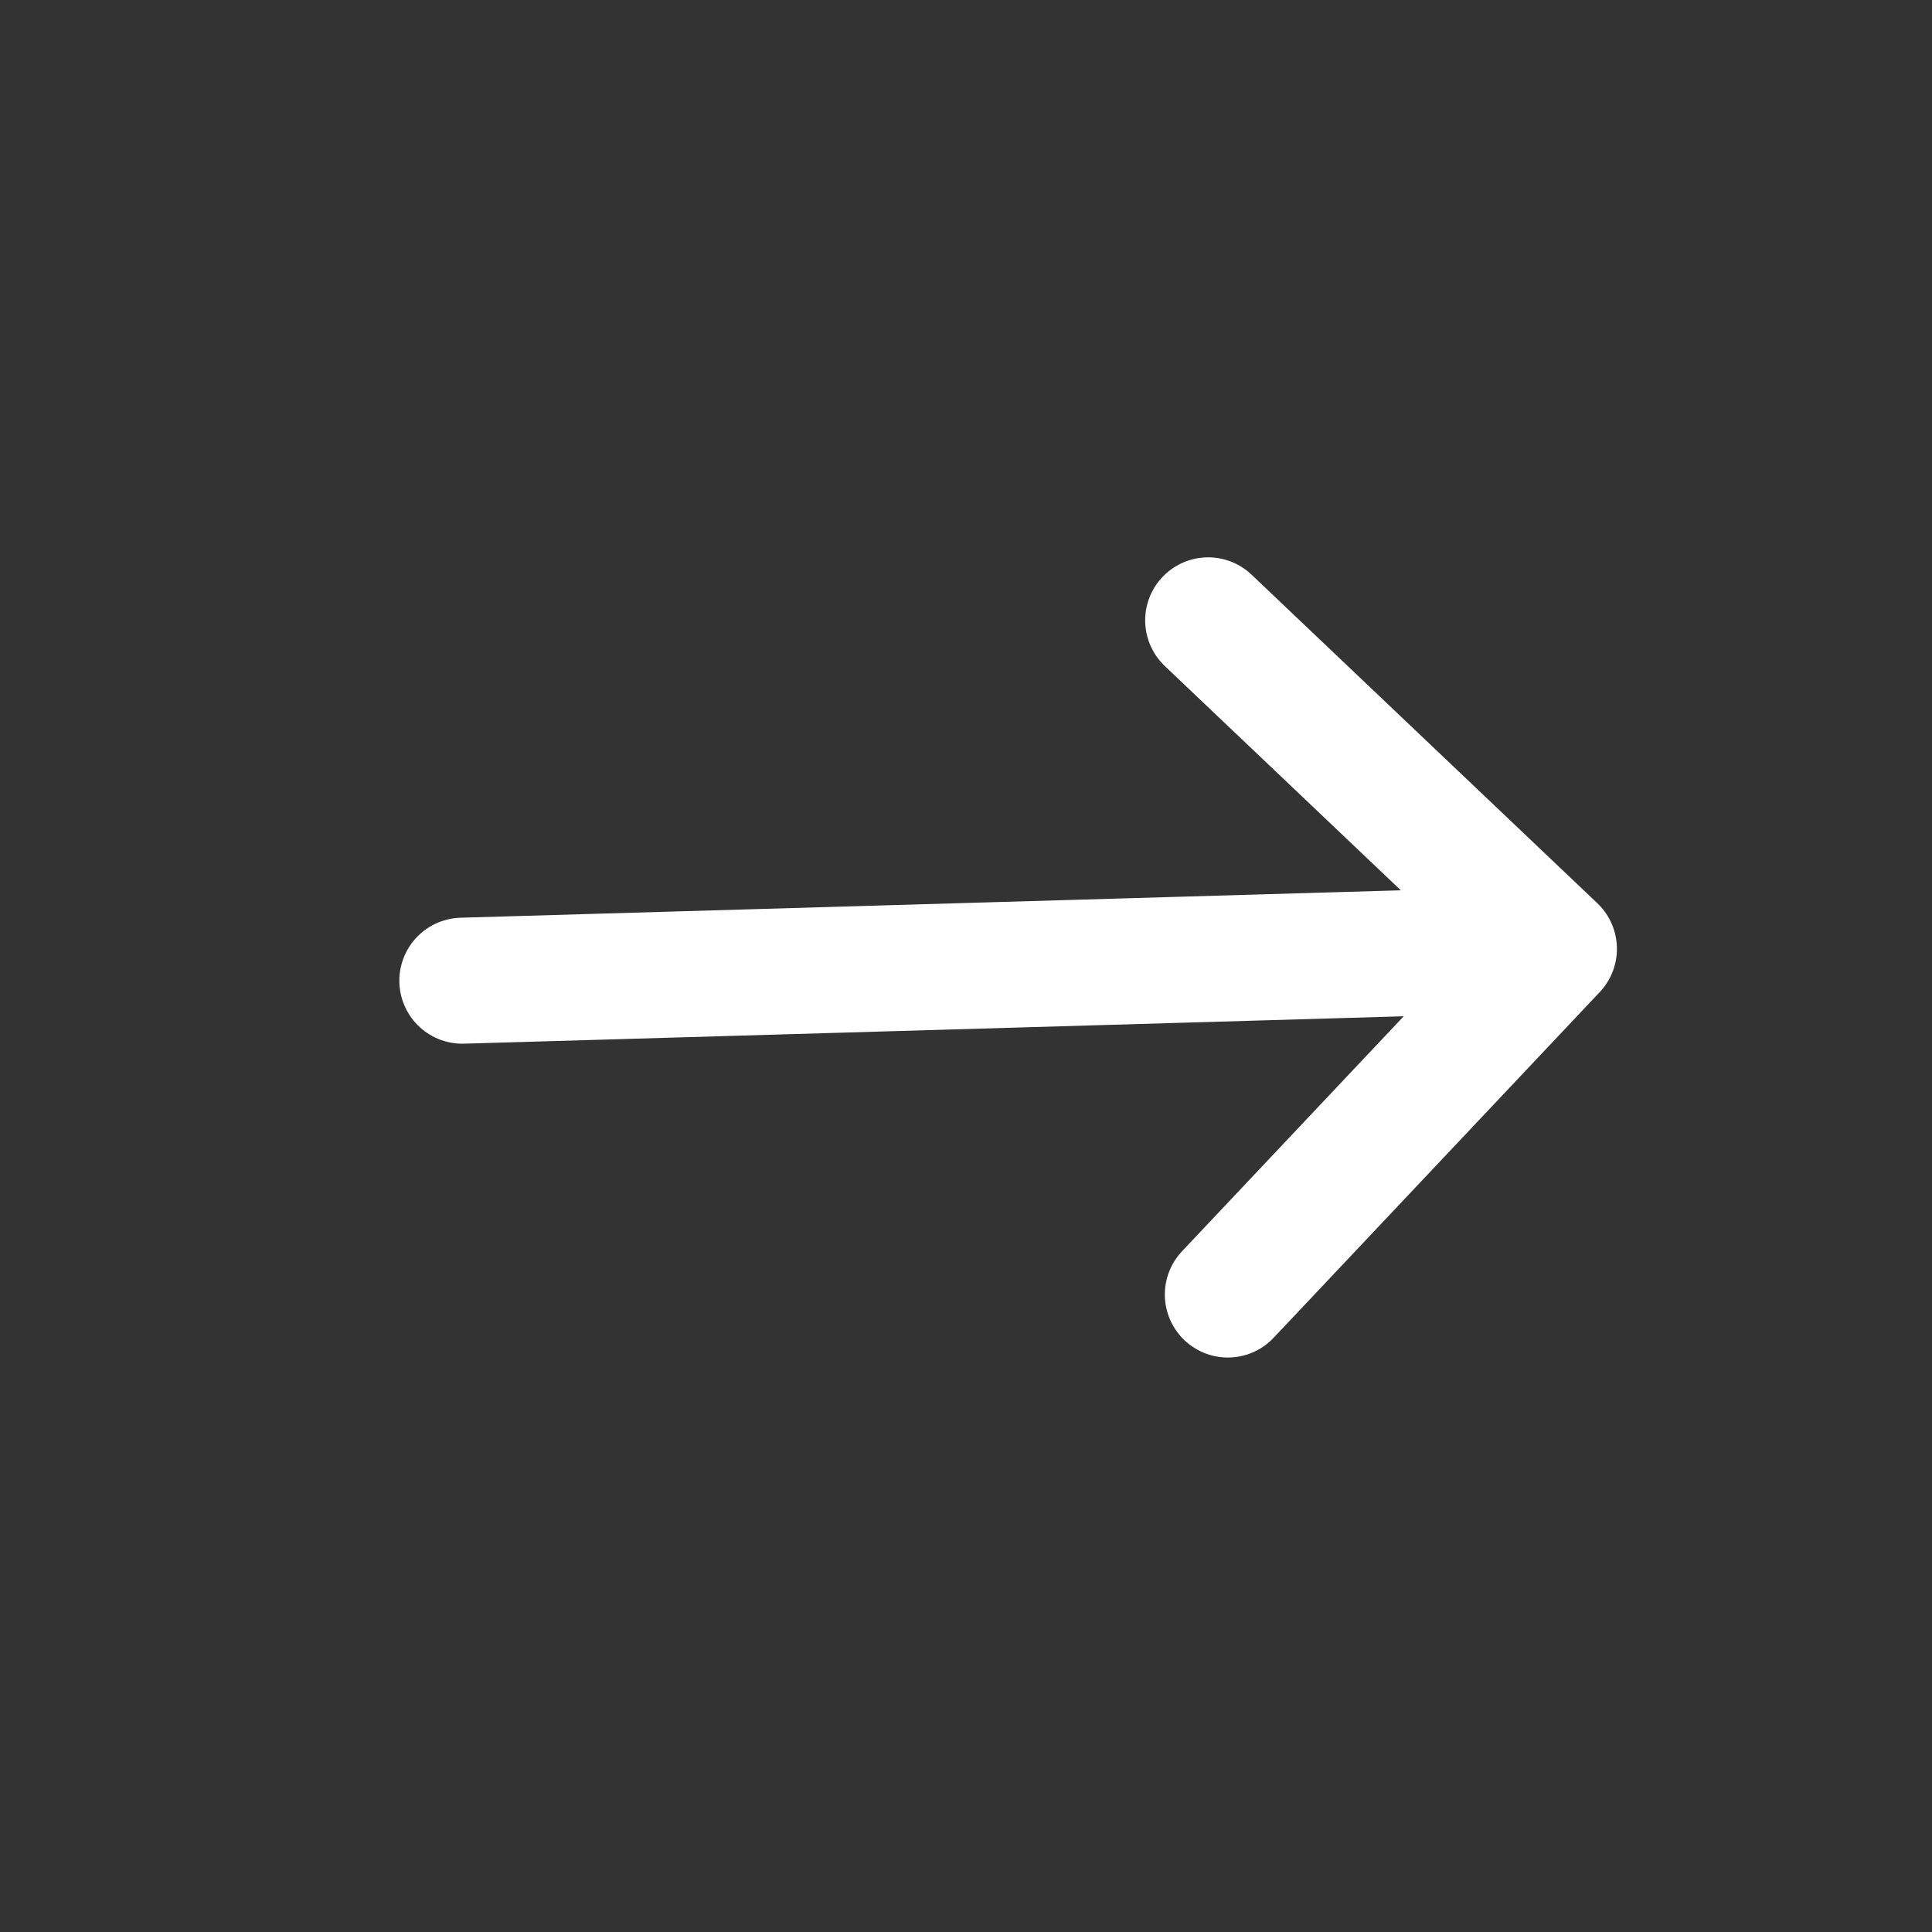
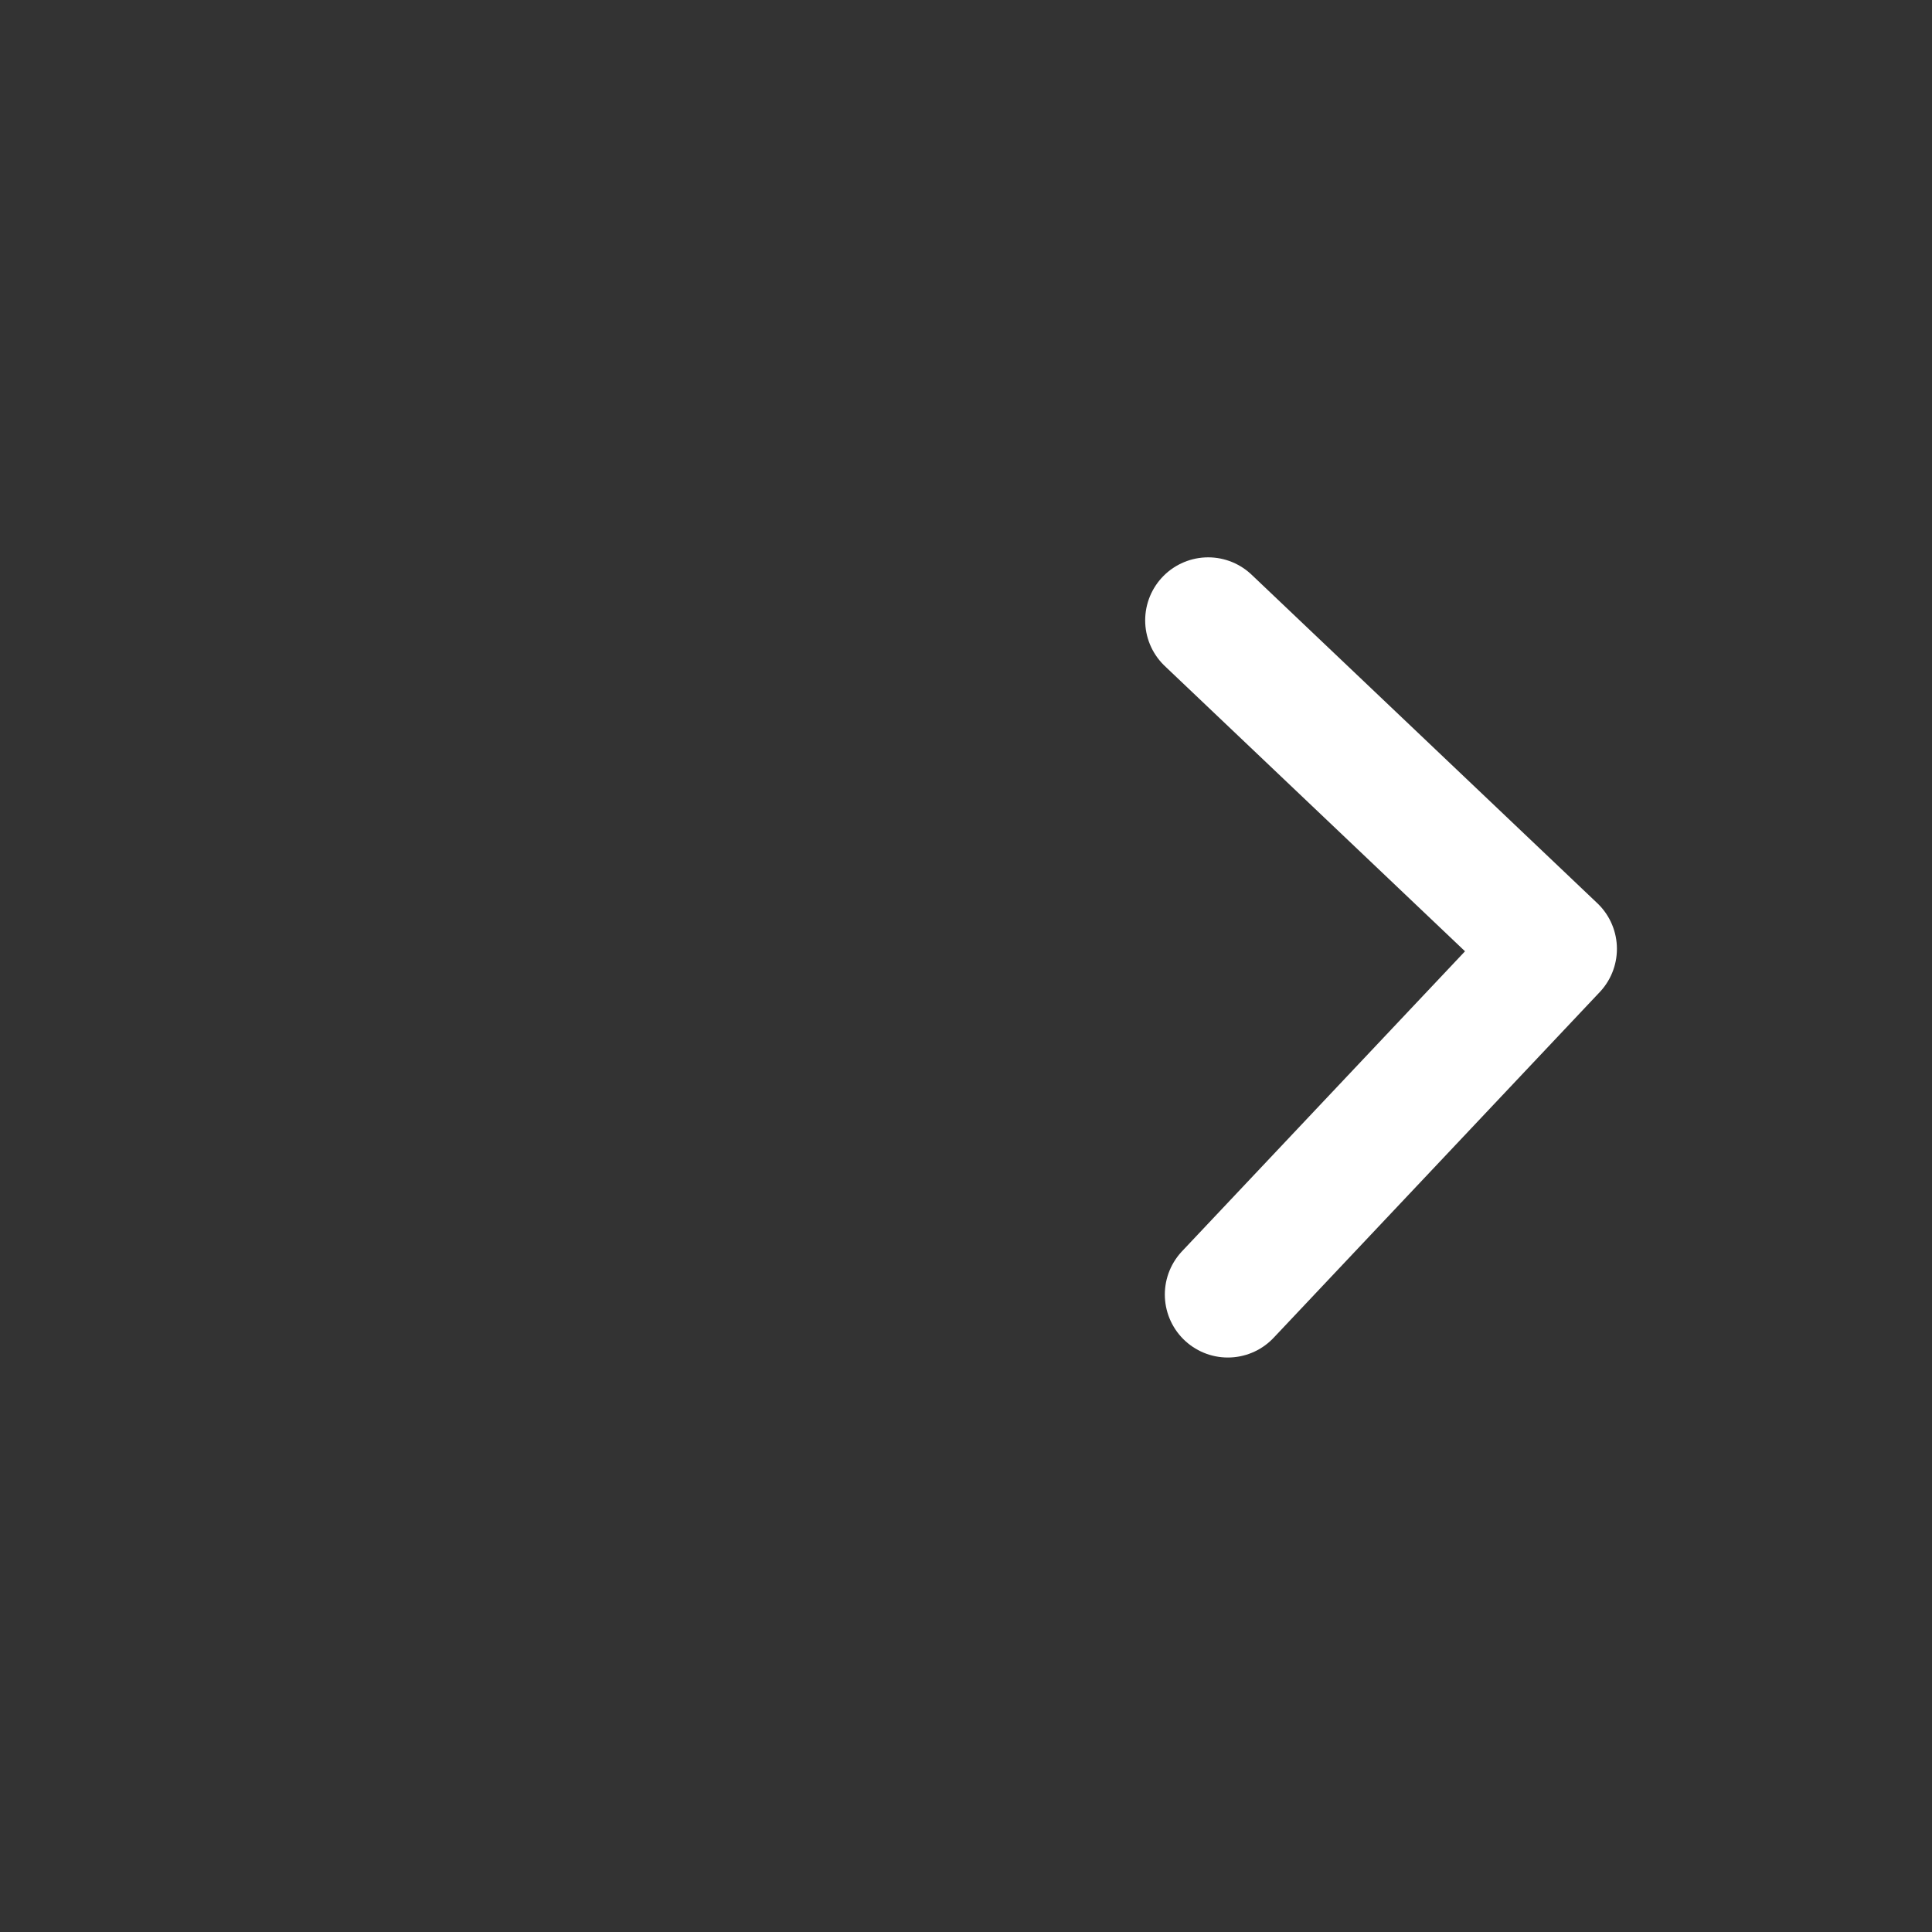
<svg xmlns="http://www.w3.org/2000/svg" width="23" height="23" viewBox="0 0 23 23" fill="none">
  <rect x="0" y="0" width="23" height="23" fill="#333333" stroke="none" />
-   <path d="M14.617 15.411L18.499 11.296M18.499 11.296L14.383 7.385M18.499 11.296L5.504 11.675" stroke="white" stroke-width="1.5" stroke-linecap="round" stroke-linejoin="round" />
+   <path d="M14.617 15.411L18.499 11.296M18.499 11.296L14.383 7.385M18.499 11.296" stroke="white" stroke-width="1.5" stroke-linecap="round" stroke-linejoin="round" />
</svg>